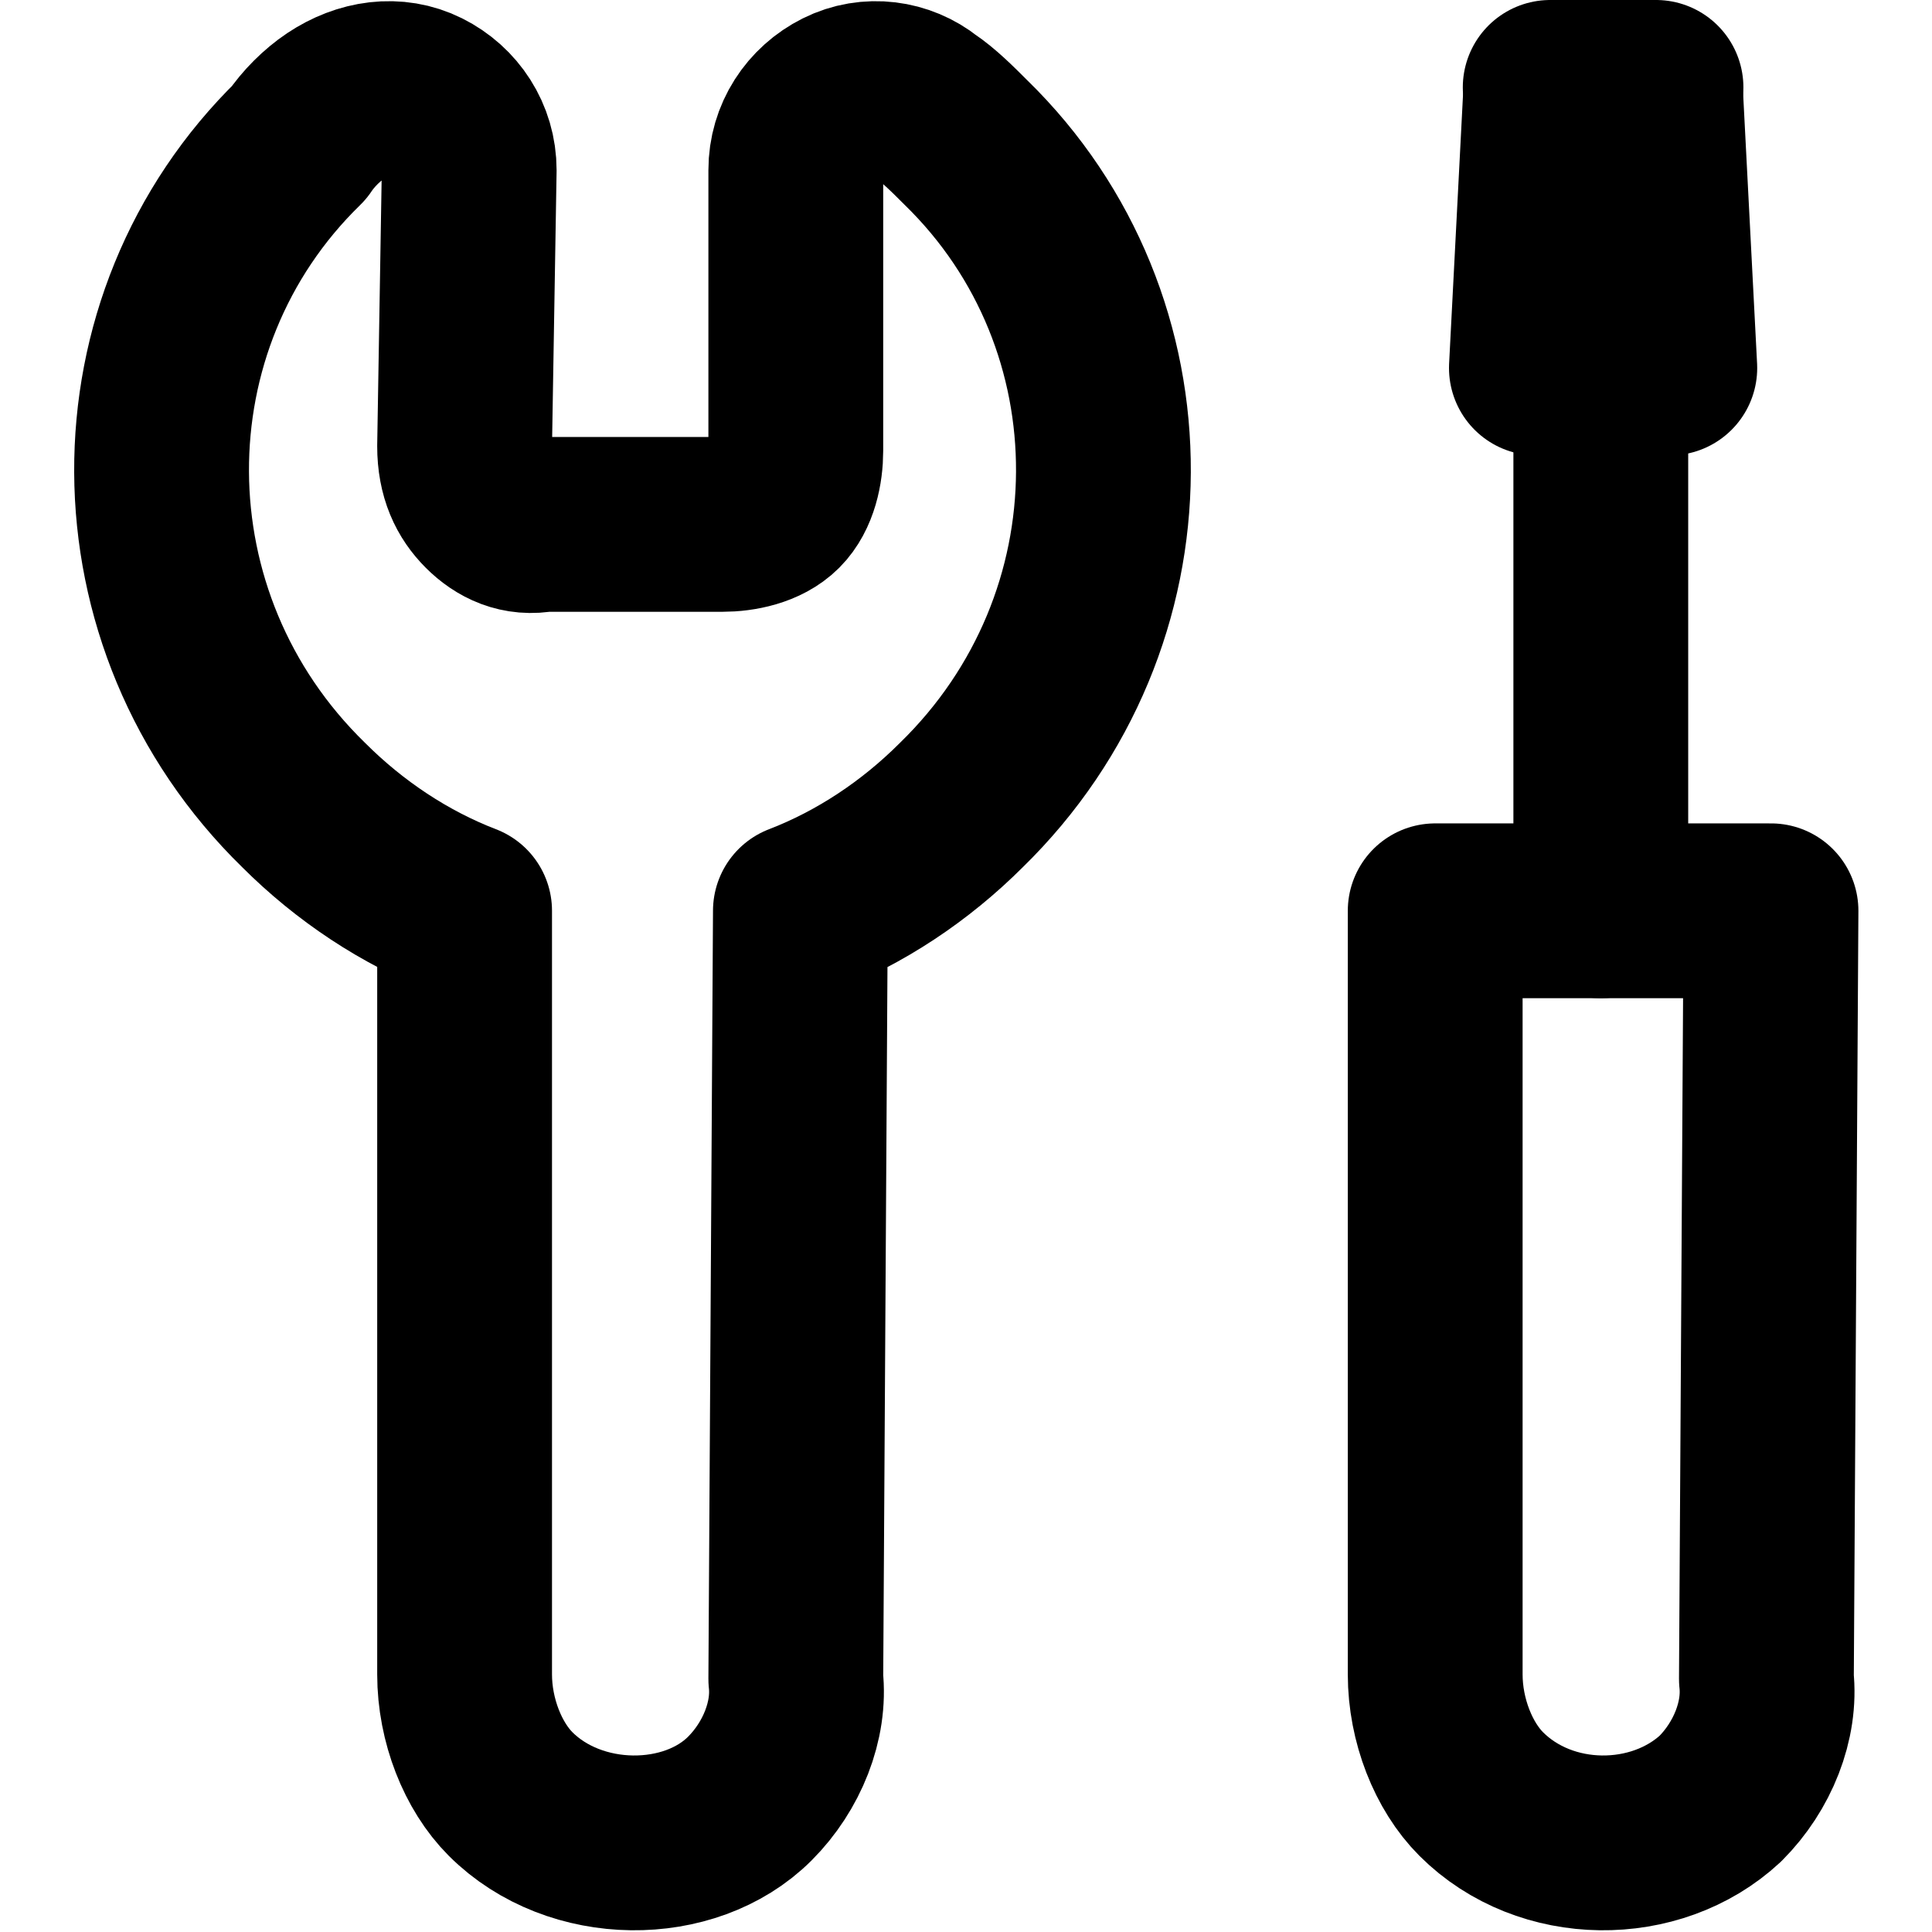
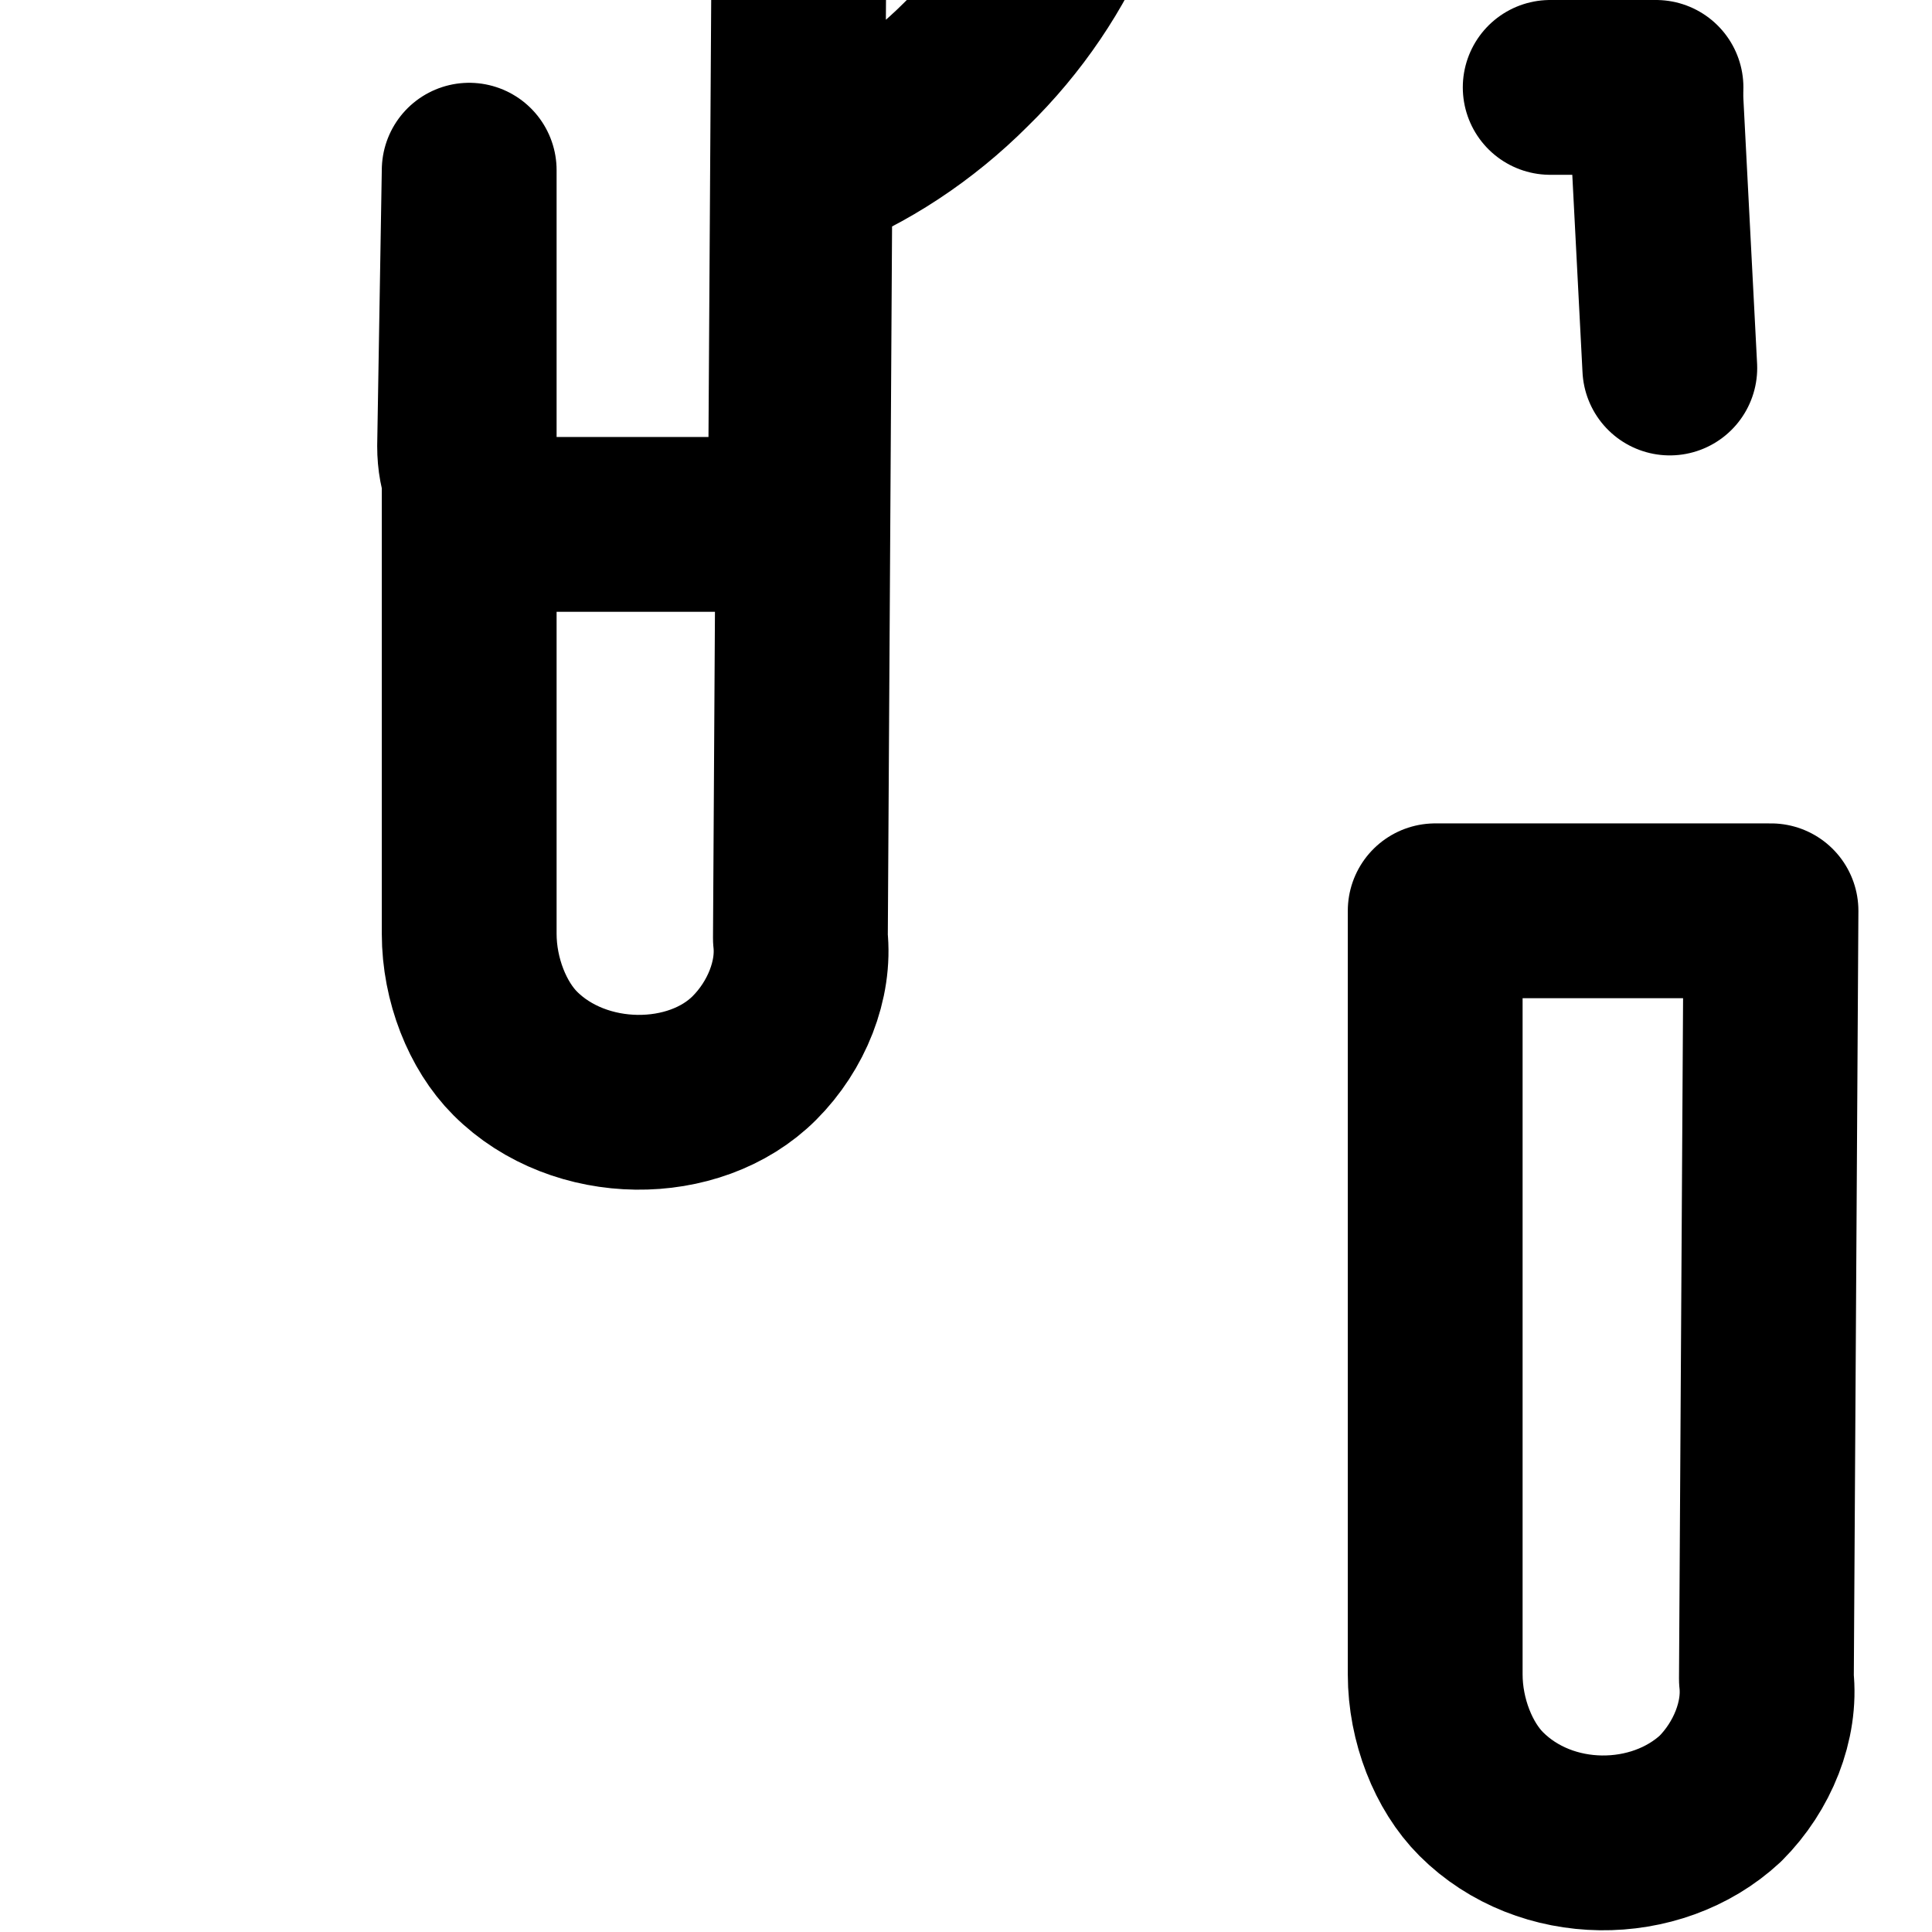
<svg xmlns="http://www.w3.org/2000/svg" xml:space="preserve" width="69px" height="69px" version="1.1" style="shape-rendering:geometricPrecision; text-rendering:geometricPrecision; image-rendering:optimizeQuality; fill-rule:evenodd; clip-rule:evenodd" viewBox="0 0 420 420">
  <defs>
    <style type="text/css">
   
    .str1 {stroke:black;stroke-width:38;stroke-linecap:round;stroke-miterlimit:2.613}
    .str0 {stroke:black;stroke-width:38;stroke-linecap:round;stroke-linejoin:round;stroke-miterlimit:2.613}
    .fil0 {fill:none}
   
  </style>
  </defs>
  <g id="Capa_x0020_1">
    <g id="_1759208419664">
-       <path id="tool.svg" class="fil0 str0" d="M173 98c0,4 -1,9 -4,12 -3,3 -8,4 -12,4l-39 0c-5,1 -9,-1 -12,-4 -3,-3 -5,-7 -5,-13l1 -60c0,-7 -4,-13 -10,-16 -6,-3 -13,-2 -19,2 -3,2 -6,5 -8,8 -40,39 -40,104 1,144 10,10 22,18 35,23l0 166c0,10 4,20 10,26 14,14 39,14 52,1 7,-7 11,-17 10,-26l1 -167c13,-5 25,-13 35,-23 41,-40 41,-105 1,-144 -3,-3 -6,-6 -9,-8 -5,-4 -12,-5 -18,-2 -6,3 -10,9 -10,16l0 61 0 0 0 0z" />
+       <path id="tool.svg" class="fil0 str0" d="M173 98c0,4 -1,9 -4,12 -3,3 -8,4 -12,4l-39 0c-5,1 -9,-1 -12,-4 -3,-3 -5,-7 -5,-13l1 -60l0 166c0,10 4,20 10,26 14,14 39,14 52,1 7,-7 11,-17 10,-26l1 -167c13,-5 25,-13 35,-23 41,-40 41,-105 1,-144 -3,-3 -6,-6 -9,-8 -5,-4 -12,-5 -18,-2 -6,3 -10,9 -10,16l0 61 0 0 0 0z" />
      <g>
        <path id="tool.svg_0" class="fil0 str0" d="M312 198l0 166c0,10 4,20 10,26 14,14 38,14 52,1 7,-7 11,-17 10,-26l1 -167 -73 0z" />
        <g>
-           <line class="fil0 str1" x1="348" y1="83" x2="348" y2="198" />
          <g>
            <line class="fil0 str1" x1="360" y1="22" x2="363" y2="80" />
-             <line class="fil0 str1" x1="337" y1="22" x2="334" y2="80" />
          </g>
          <path class="fil0 str1" d="M337 19c13,0 23,0 23,0" />
        </g>
      </g>
    </g>
-     <rect class="fil0" width="420" height="420" />
  </g>
</svg>